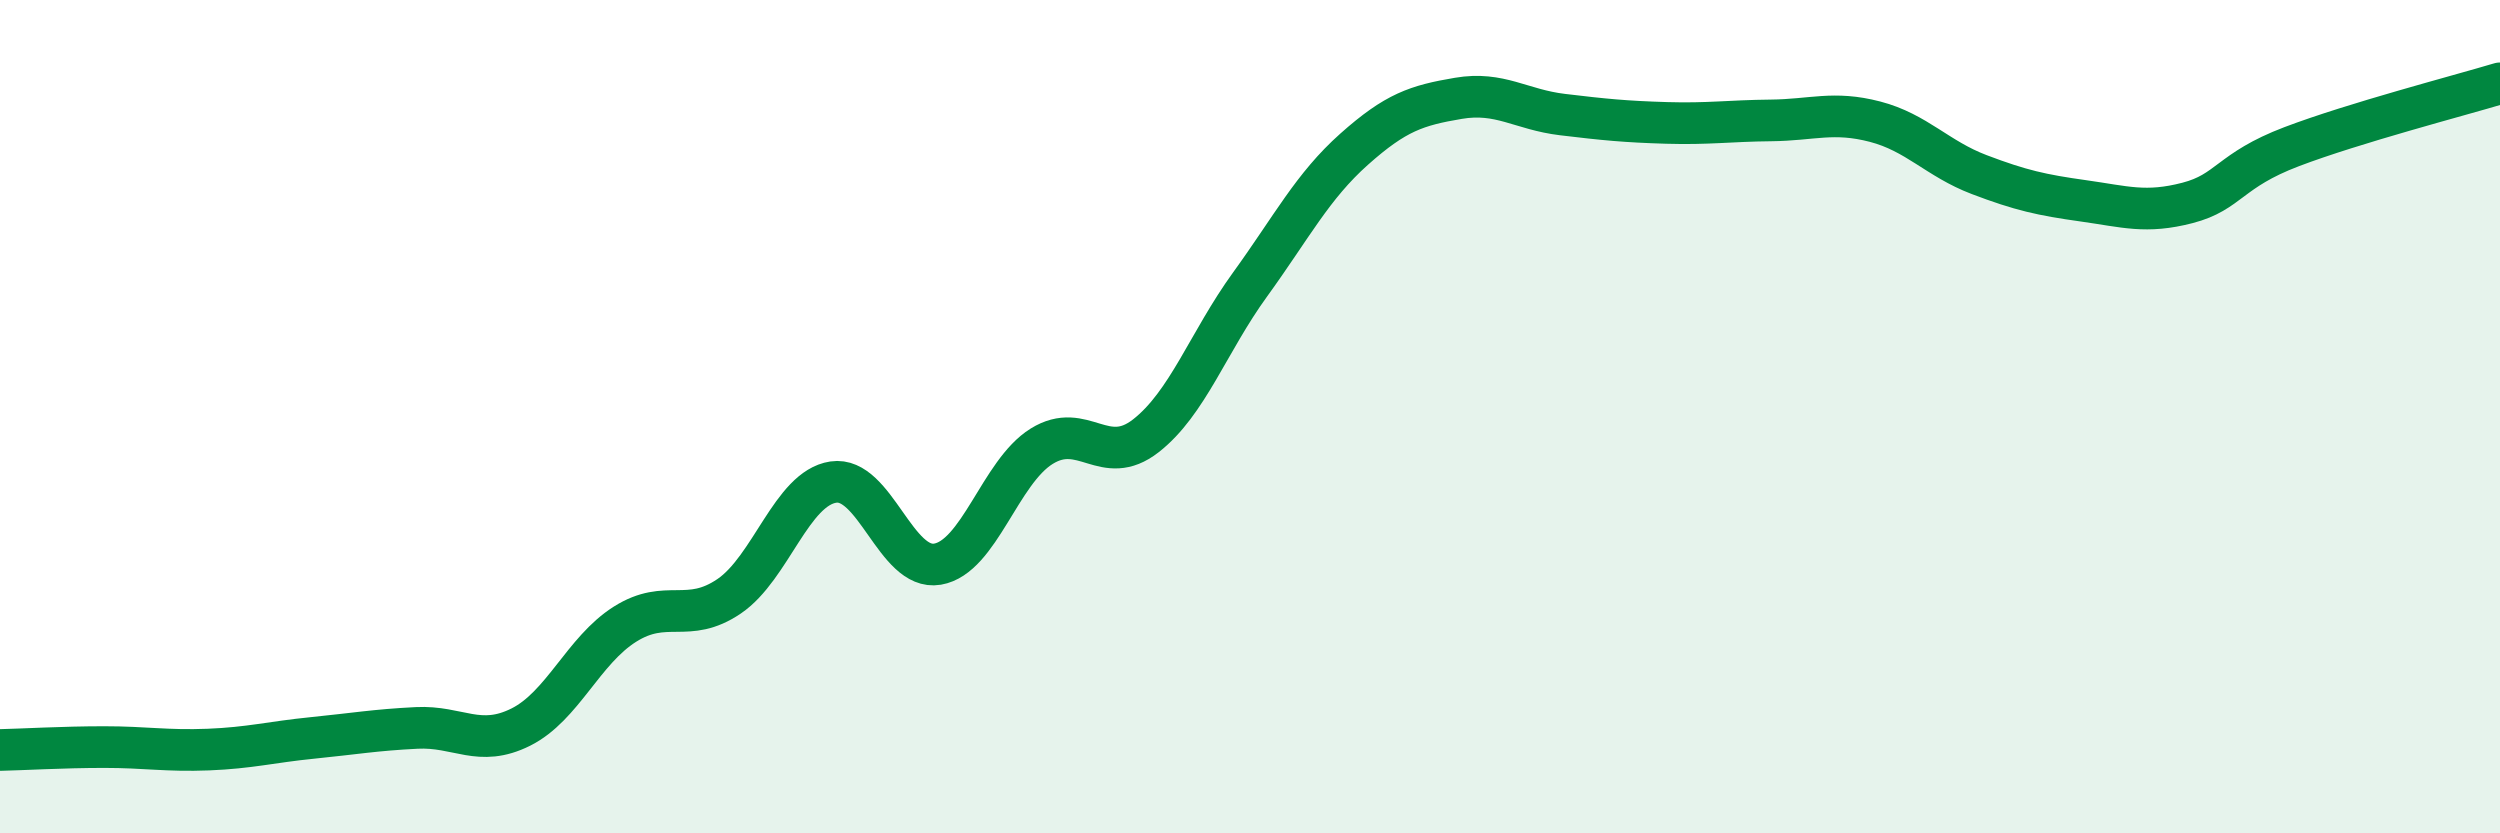
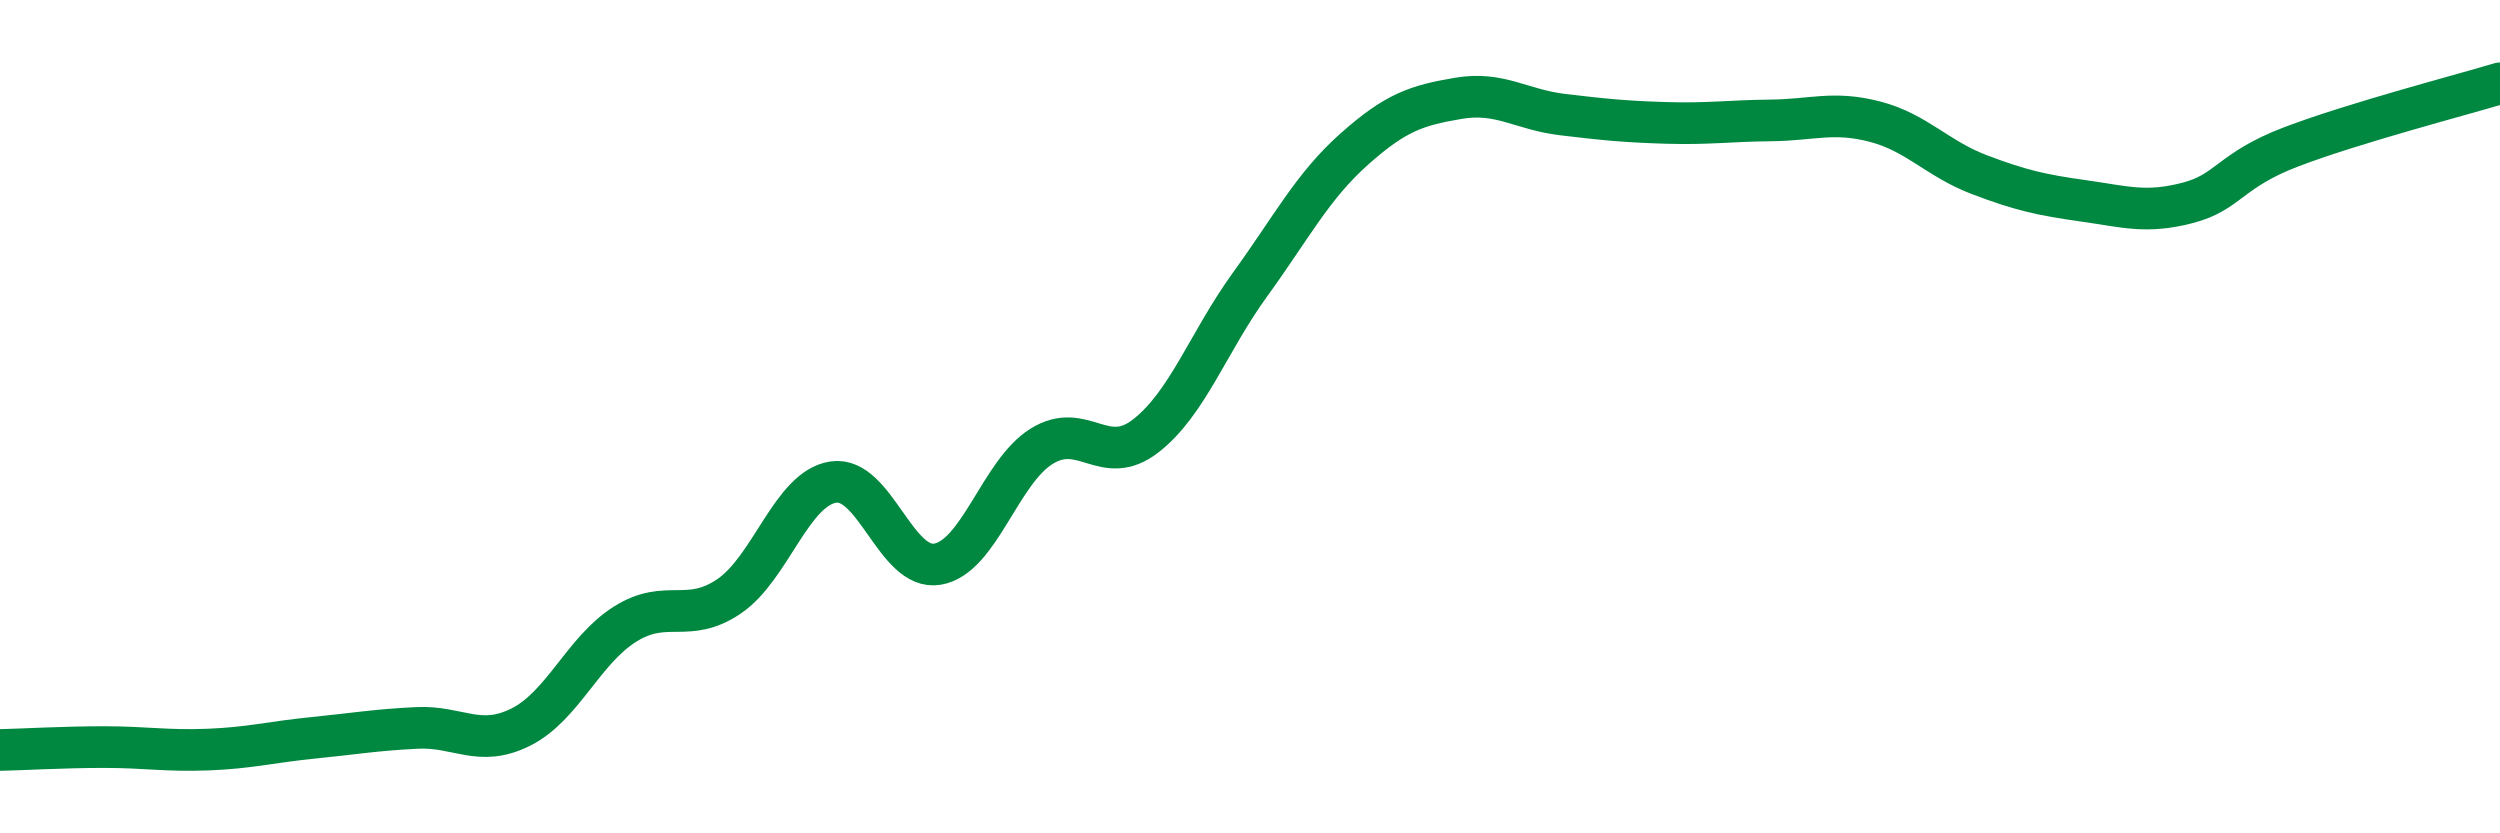
<svg xmlns="http://www.w3.org/2000/svg" width="60" height="20" viewBox="0 0 60 20">
-   <path d="M 0,18 C 0.5,17.99 1.5,17.93 2.5,17.93 C 3.5,17.93 4,18.03 5,17.99 C 6,17.95 6.5,17.81 7.5,17.71 C 8.5,17.61 9,17.52 10,17.47 C 11,17.42 11.5,17.95 12.5,17.45 C 13.5,16.95 14,15.61 15,14.98 C 16,14.35 16.5,14.99 17.5,14.31 C 18.5,13.63 19,11.72 20,11.57 C 21,11.42 21.5,13.71 22.5,13.54 C 23.5,13.37 24,11.33 25,10.71 C 26,10.09 26.5,11.24 27.5,10.46 C 28.5,9.68 29,8.21 30,6.83 C 31,5.45 31.5,4.47 32.5,3.58 C 33.5,2.69 34,2.53 35,2.36 C 36,2.19 36.5,2.63 37.5,2.75 C 38.5,2.87 39,2.92 40,2.95 C 41,2.98 41.5,2.9 42.5,2.89 C 43.5,2.88 44,2.66 45,2.92 C 46,3.18 46.5,3.81 47.5,4.19 C 48.5,4.57 49,4.68 50,4.82 C 51,4.96 51.5,5.13 52.5,4.87 C 53.5,4.61 53.5,4.09 55,3.52 C 56.5,2.95 59,2.3 60,2L60 20L0 20Z" fill="#008740" opacity="0.1" stroke-linecap="round" stroke-linejoin="round" />
  <path d="M 0,18 C 0.5,17.99 1.5,17.93 2.5,17.93 C 3.5,17.93 4,18.03 5,17.99 C 6,17.95 6.5,17.81 7.5,17.71 C 8.5,17.61 9,17.52 10,17.47 C 11,17.42 11.5,17.95 12.5,17.45 C 13.5,16.95 14,15.61 15,14.98 C 16,14.35 16.5,14.99 17.5,14.31 C 18.5,13.63 19,11.72 20,11.57 C 21,11.42 21.5,13.71 22.5,13.54 C 23.5,13.37 24,11.33 25,10.71 C 26,10.09 26.5,11.24 27.5,10.46 C 28.5,9.68 29,8.21 30,6.83 C 31,5.45 31.5,4.47 32.5,3.58 C 33.5,2.69 34,2.53 35,2.36 C 36,2.19 36.5,2.63 37.5,2.75 C 38.5,2.87 39,2.92 40,2.95 C 41,2.98 41.5,2.9 42.5,2.89 C 43.5,2.88 44,2.66 45,2.92 C 46,3.18 46.5,3.81 47.5,4.19 C 48.5,4.57 49,4.68 50,4.82 C 51,4.96 51.5,5.13 52.5,4.87 C 53.5,4.61 53.5,4.09 55,3.52 C 56.5,2.95 59,2.3 60,2" stroke="#008740" stroke-width="1" fill="none" stroke-linecap="round" stroke-linejoin="round" />
</svg>